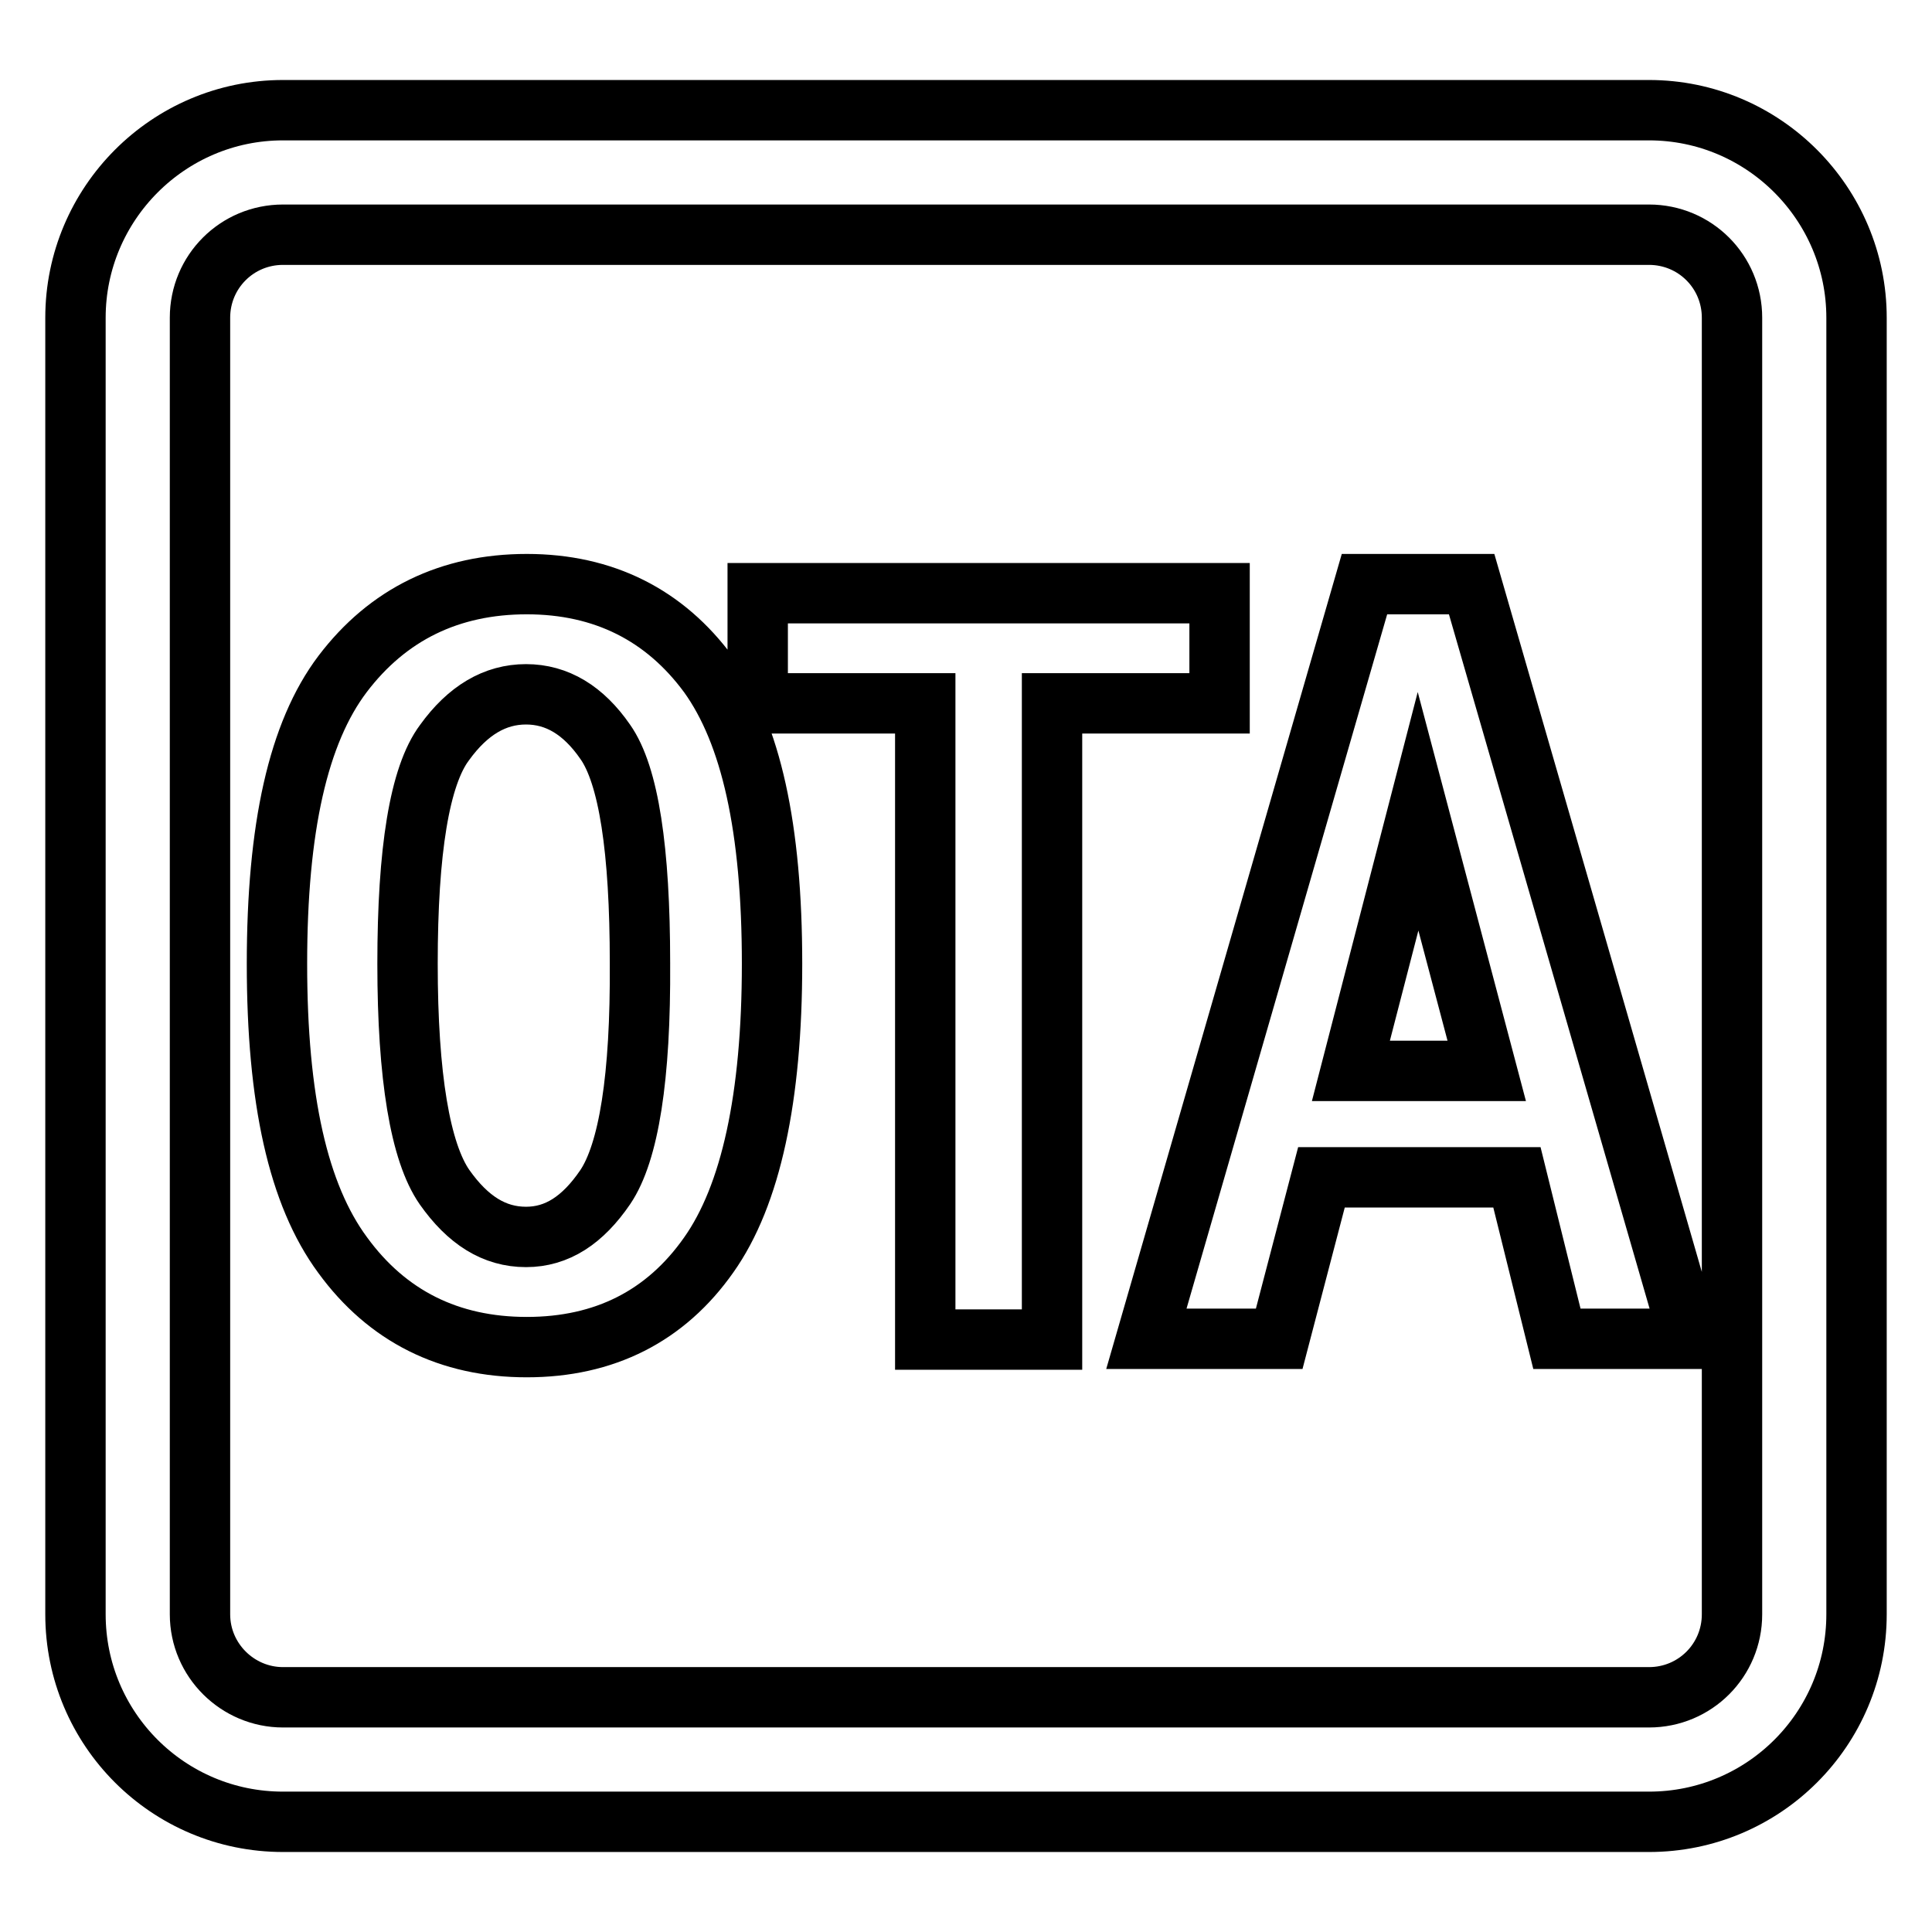
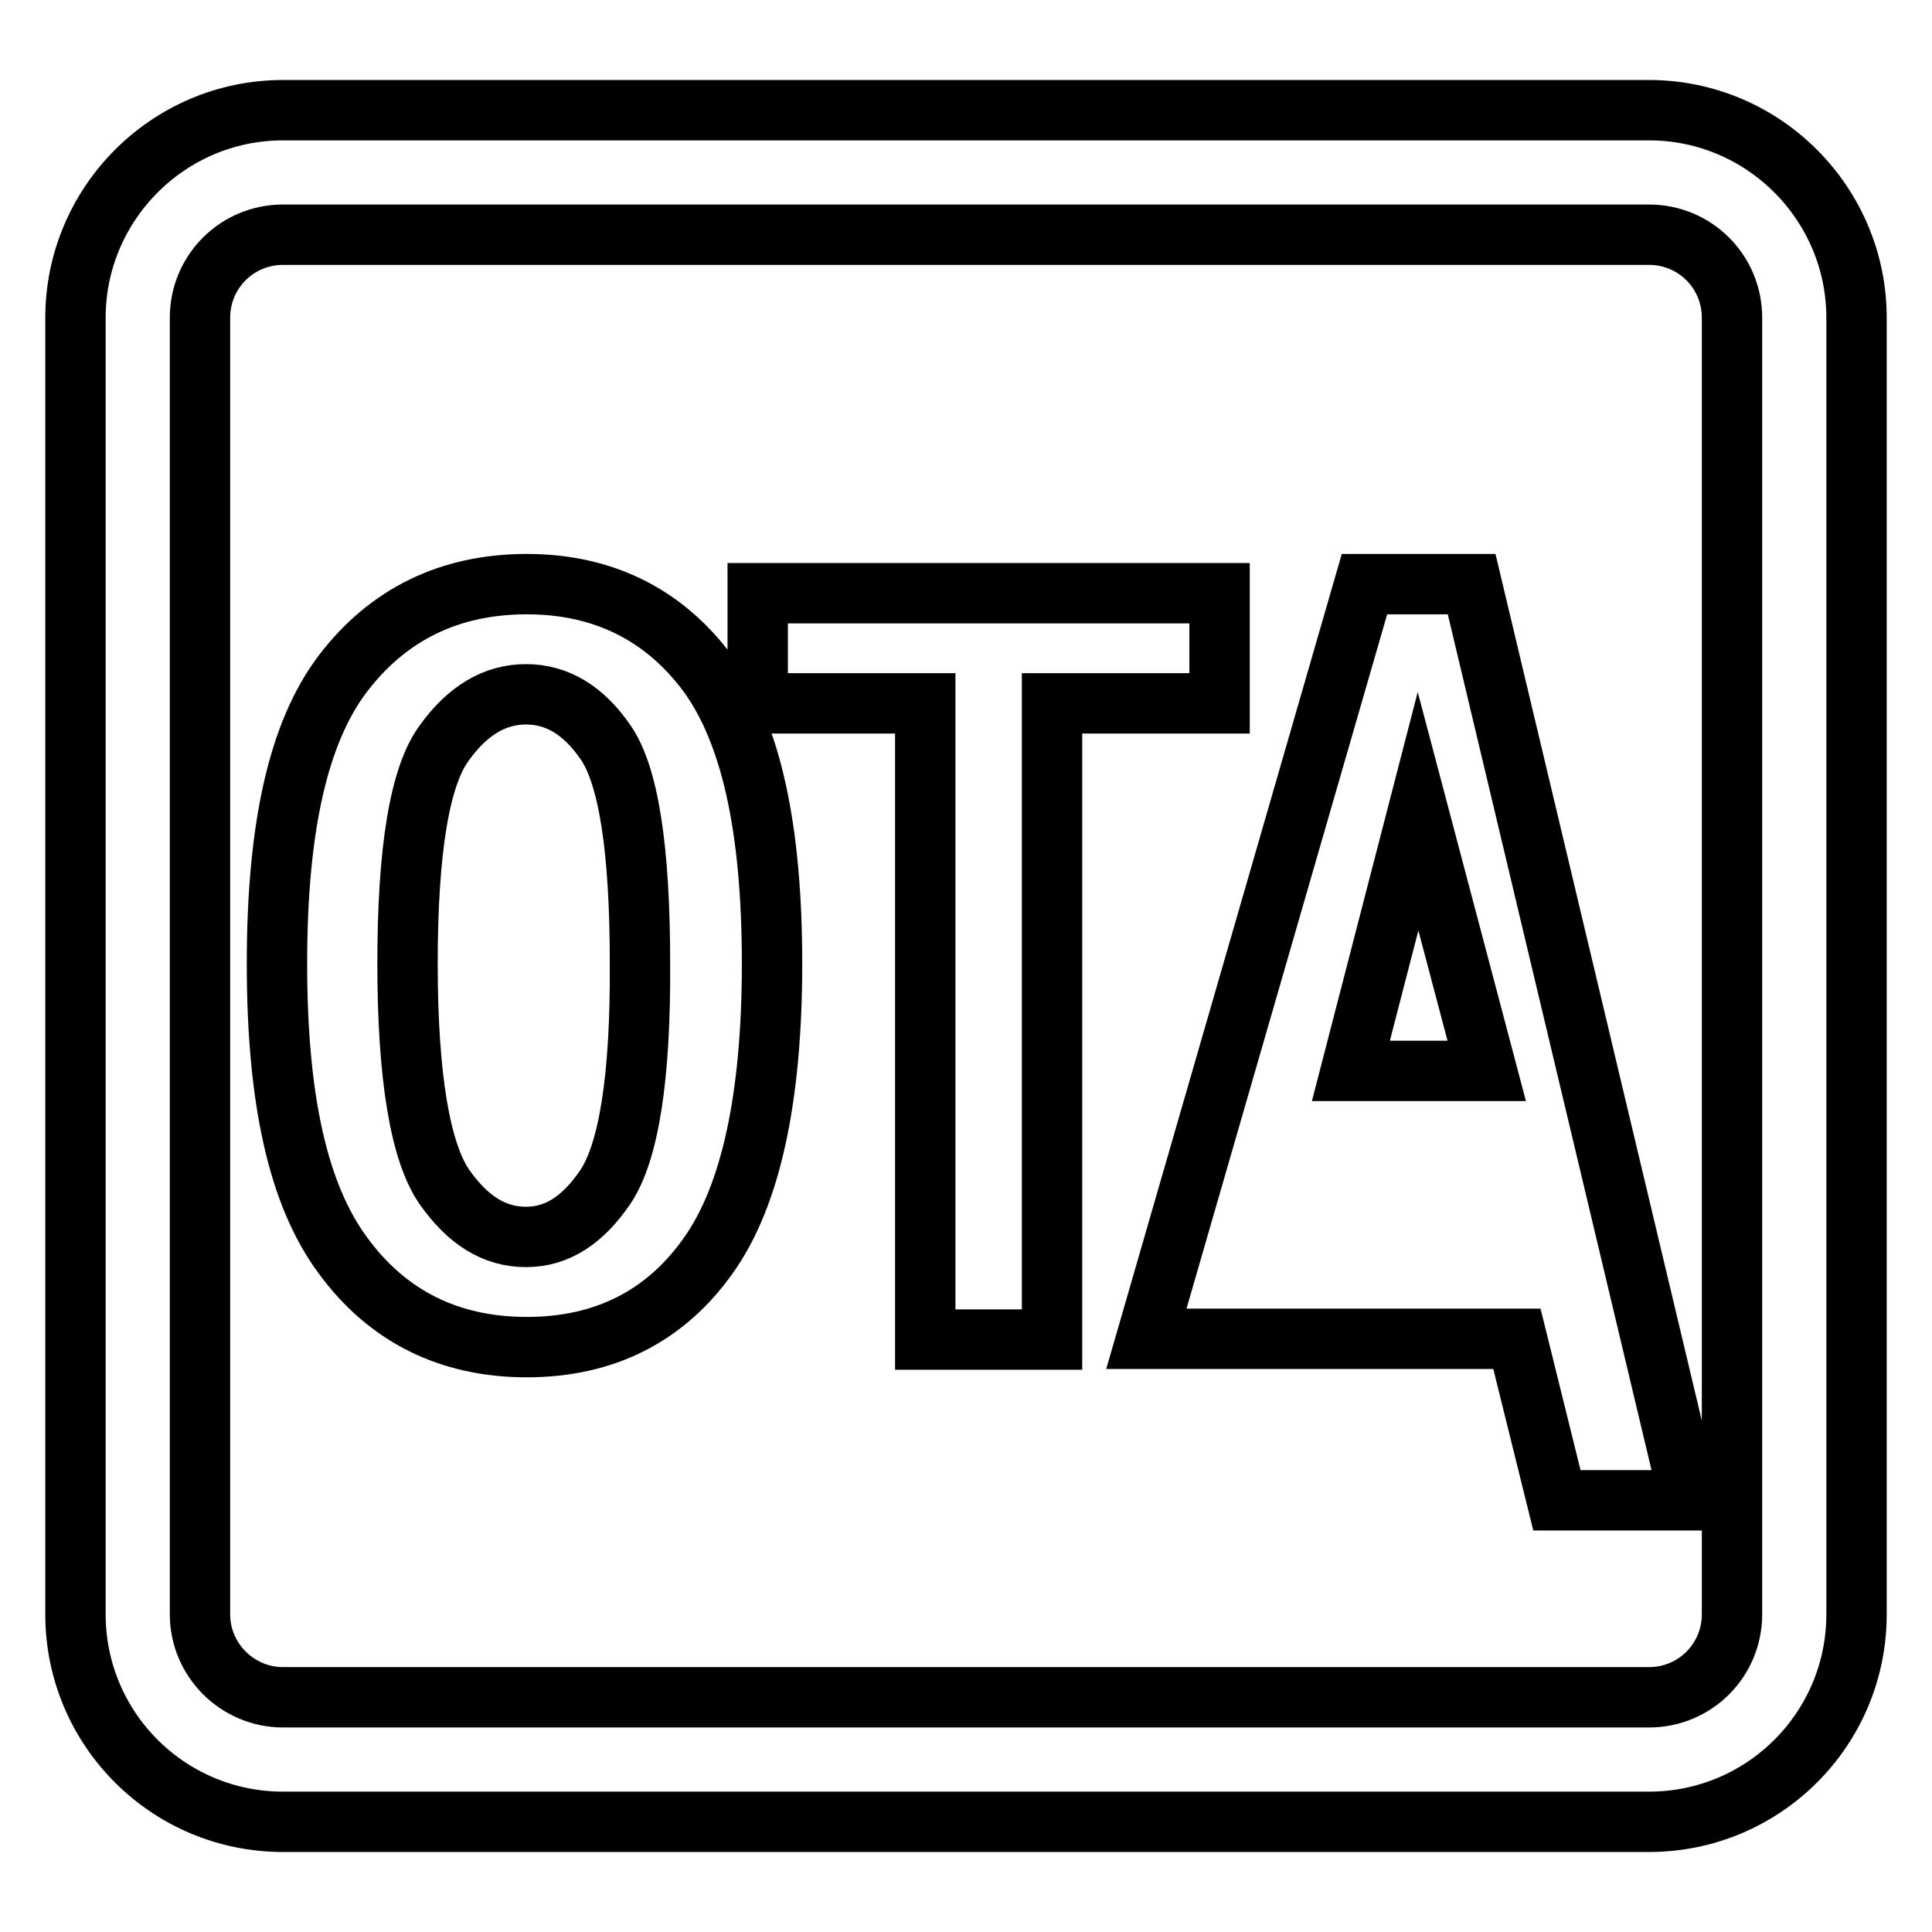
<svg xmlns="http://www.w3.org/2000/svg" version="1.1" x="0px" y="0px" viewBox="0 0 256 256" enable-background="new 0 0 256 256" xml:space="preserve">
  <g>
-     <path stroke-width="8" fill-opacity="0" stroke="#000000" d="M218.5,14.6h-181C22.3,14.6,10,27,10,42.1v171.8c0,15.2,12.3,27.5,27.5,27.5h181 c15.2,0,27.5-12.3,27.5-27.5V42.1C246,27,233.7,14.6,218.5,14.6z M229.5,213.9c0,6.1-4.9,11-11,11h-181c-6,0-11-4.9-11-11V42.1 c0-6.1,4.9-11,11-11h181c6.1,0,11,4.9,11,11V213.9z M69.8,77.4c-10.2,0-18.4,4-24.4,11.9c-5.9,7.8-8.7,20.4-8.7,38.4 c0,18,2.8,30.6,8.7,38.6c5.9,8.1,14.1,12.2,24.4,12.2c10.3,0,18.4-4.1,24.1-12.2c5.6-7.9,8.4-20.9,8.4-38.6c0-18-2.8-30.5-8.4-38.3 C88.1,81.5,80,77.4,69.8,77.4z M80.2,157.3c-3,4.4-6.4,6.6-10.5,6.6c-4.2,0-7.7-2.2-10.8-6.6c-3.2-4.6-4.9-14.6-4.9-29.6 c0-15,1.6-24.9,4.9-29.3c3.1-4.3,6.7-6.4,10.8-6.4c4.1,0,7.6,2.1,10.5,6.3c3.1,4.4,4.6,14.3,4.6,29.3 C84.9,142.8,83.3,152.7,80.2,157.3z M161.5,78.6h-61.1v14.6h22.2v84.3h16.8V93.2h22.2V78.6z M180.8,77.4l-28.9,100h17.6l5.6-21.4 H201l5.3,21.4h17.6L195,77.4H180.8z M179,141.9l8.9-34.4l9.1,34.4H179L179,141.9z" />
+     <path stroke-width="8" fill-opacity="0" stroke="#000000" d="M218.5,14.6h-181C22.3,14.6,10,27,10,42.1v171.8c0,15.2,12.3,27.5,27.5,27.5h181 c15.2,0,27.5-12.3,27.5-27.5V42.1C246,27,233.7,14.6,218.5,14.6z M229.5,213.9c0,6.1-4.9,11-11,11h-181c-6,0-11-4.9-11-11V42.1 c0-6.1,4.9-11,11-11h181c6.1,0,11,4.9,11,11V213.9z M69.8,77.4c-10.2,0-18.4,4-24.4,11.9c-5.9,7.8-8.7,20.4-8.7,38.4 c0,18,2.8,30.6,8.7,38.6c5.9,8.1,14.1,12.2,24.4,12.2c10.3,0,18.4-4.1,24.1-12.2c5.6-7.9,8.4-20.9,8.4-38.6c0-18-2.8-30.5-8.4-38.3 C88.1,81.5,80,77.4,69.8,77.4z M80.2,157.3c-3,4.4-6.4,6.6-10.5,6.6c-4.2,0-7.7-2.2-10.8-6.6c-3.2-4.6-4.9-14.6-4.9-29.6 c0-15,1.6-24.9,4.9-29.3c3.1-4.3,6.7-6.4,10.8-6.4c4.1,0,7.6,2.1,10.5,6.3c3.1,4.4,4.6,14.3,4.6,29.3 C84.9,142.8,83.3,152.7,80.2,157.3z M161.5,78.6h-61.1v14.6h22.2v84.3h16.8V93.2h22.2V78.6z M180.8,77.4l-28.9,100h17.6H201l5.3,21.4h17.6L195,77.4H180.8z M179,141.9l8.9-34.4l9.1,34.4H179L179,141.9z" />
  </g>
</svg>